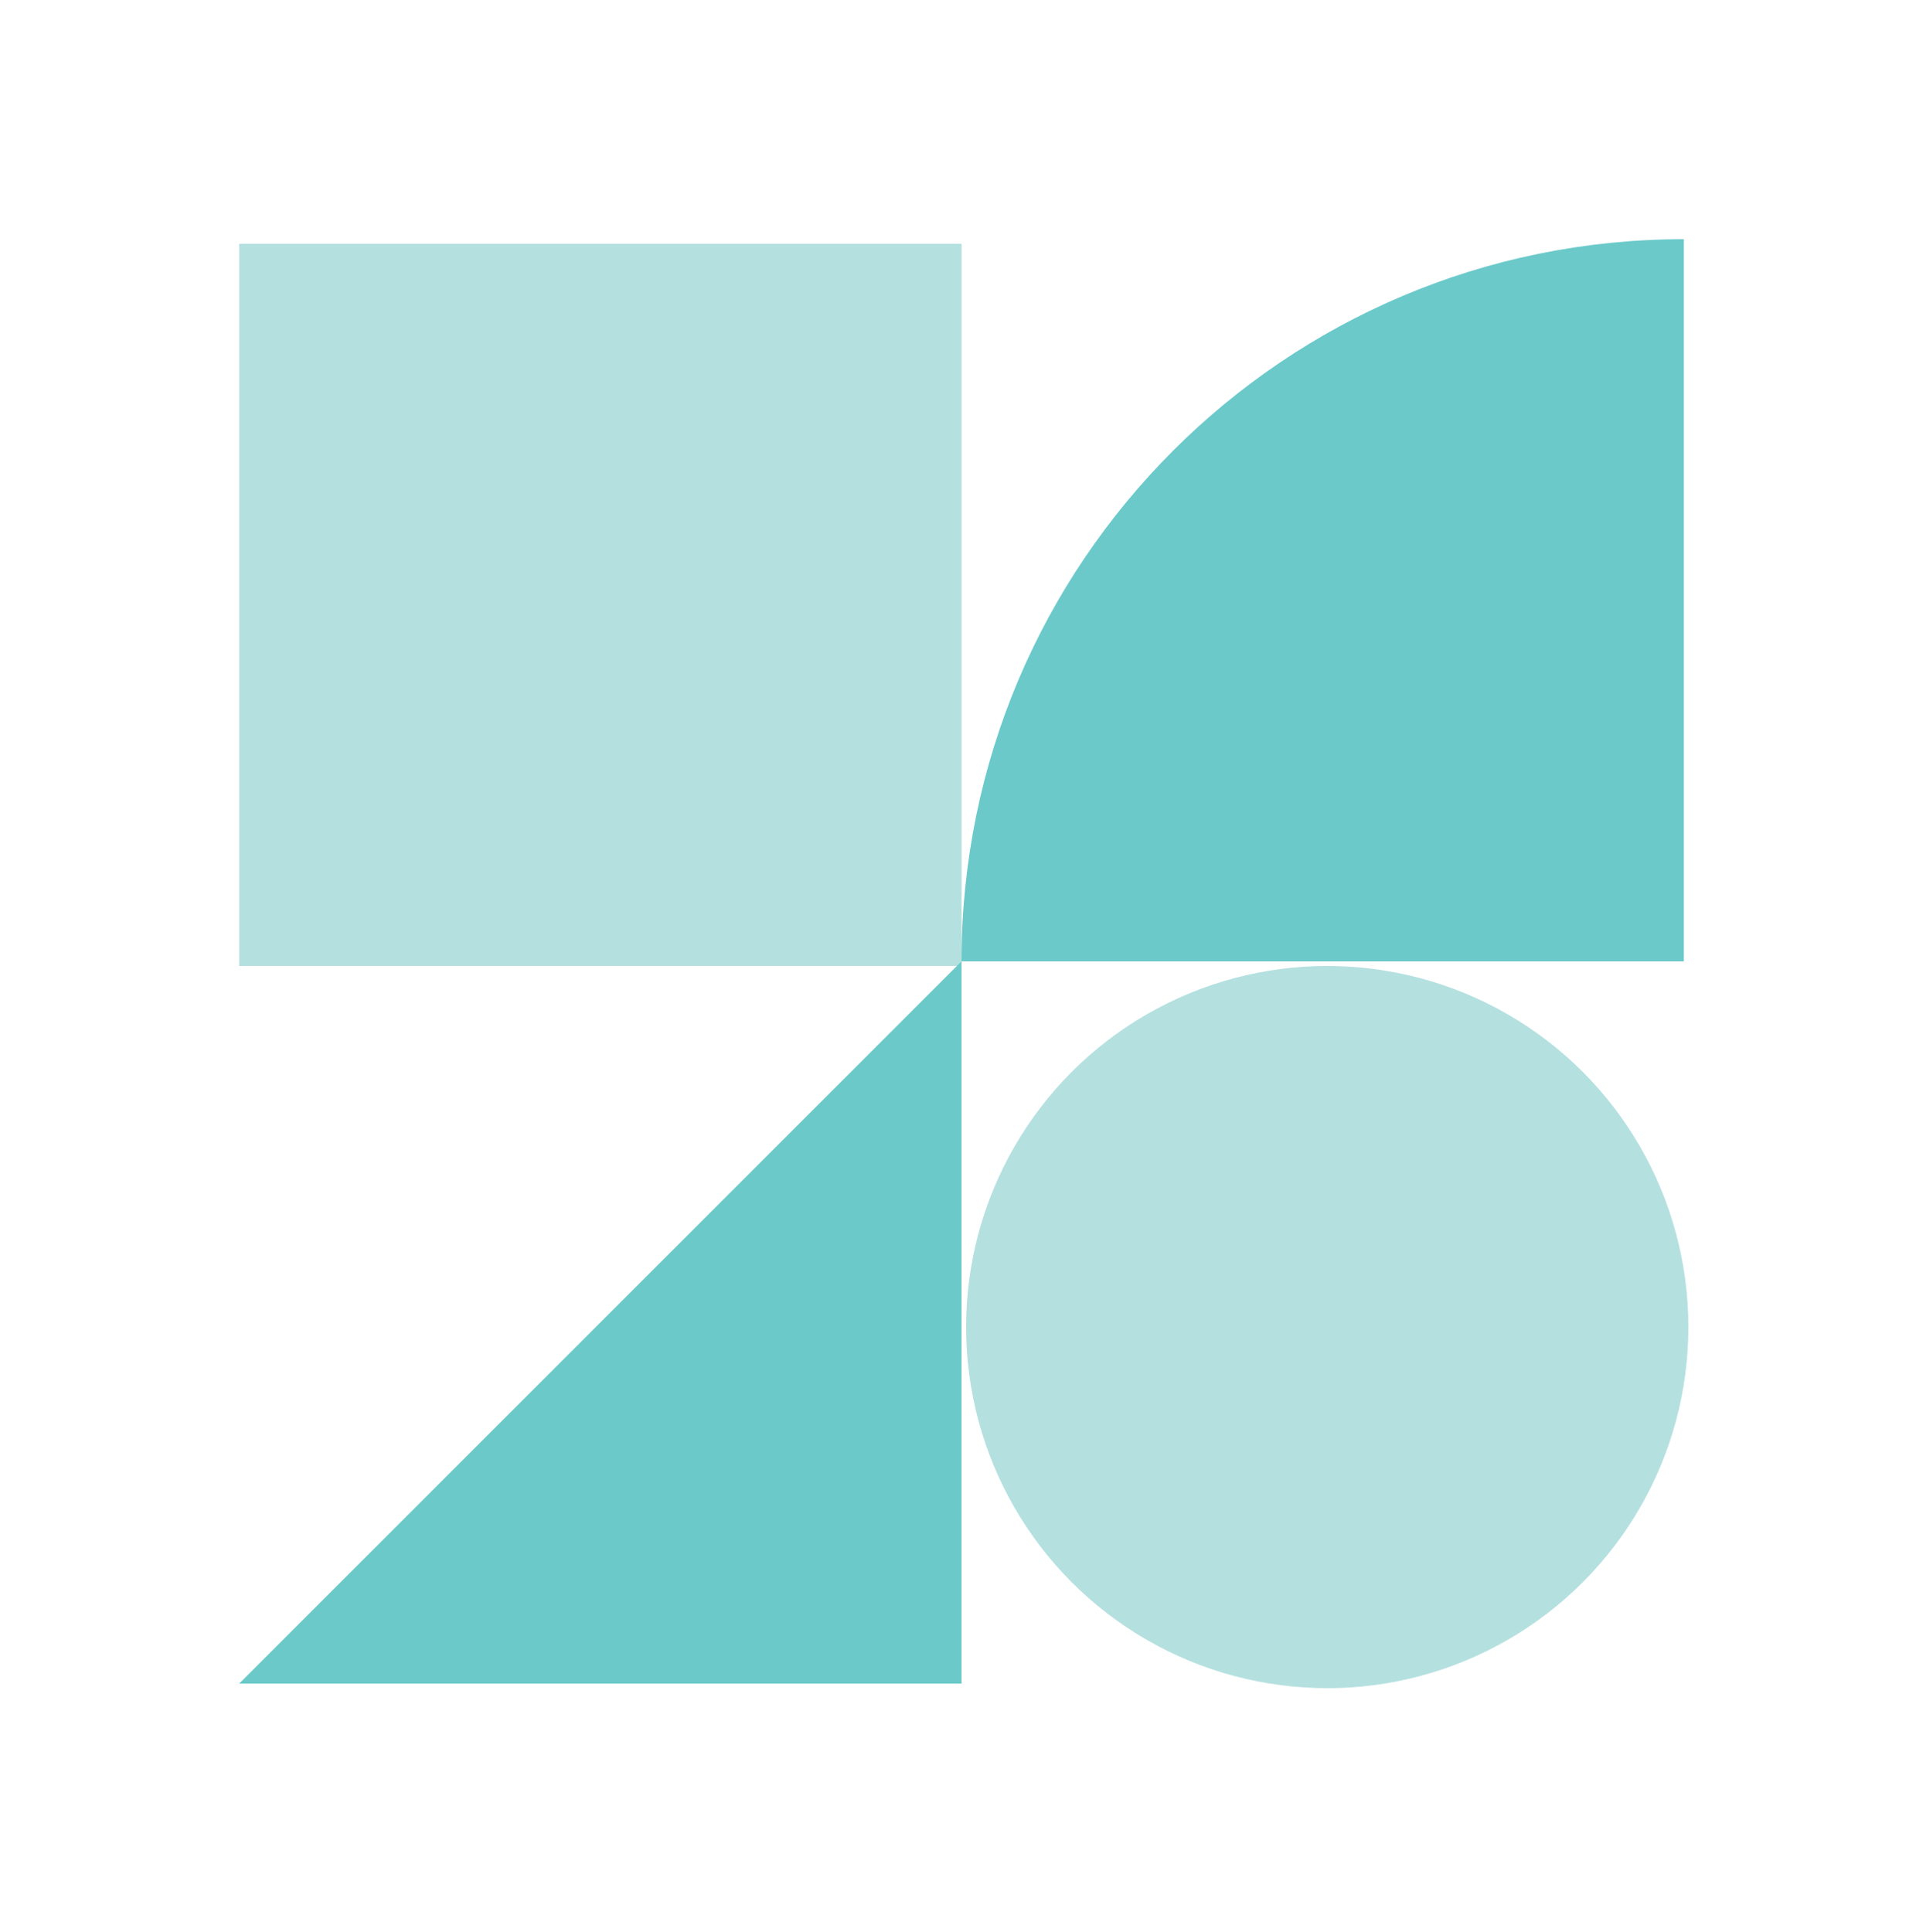
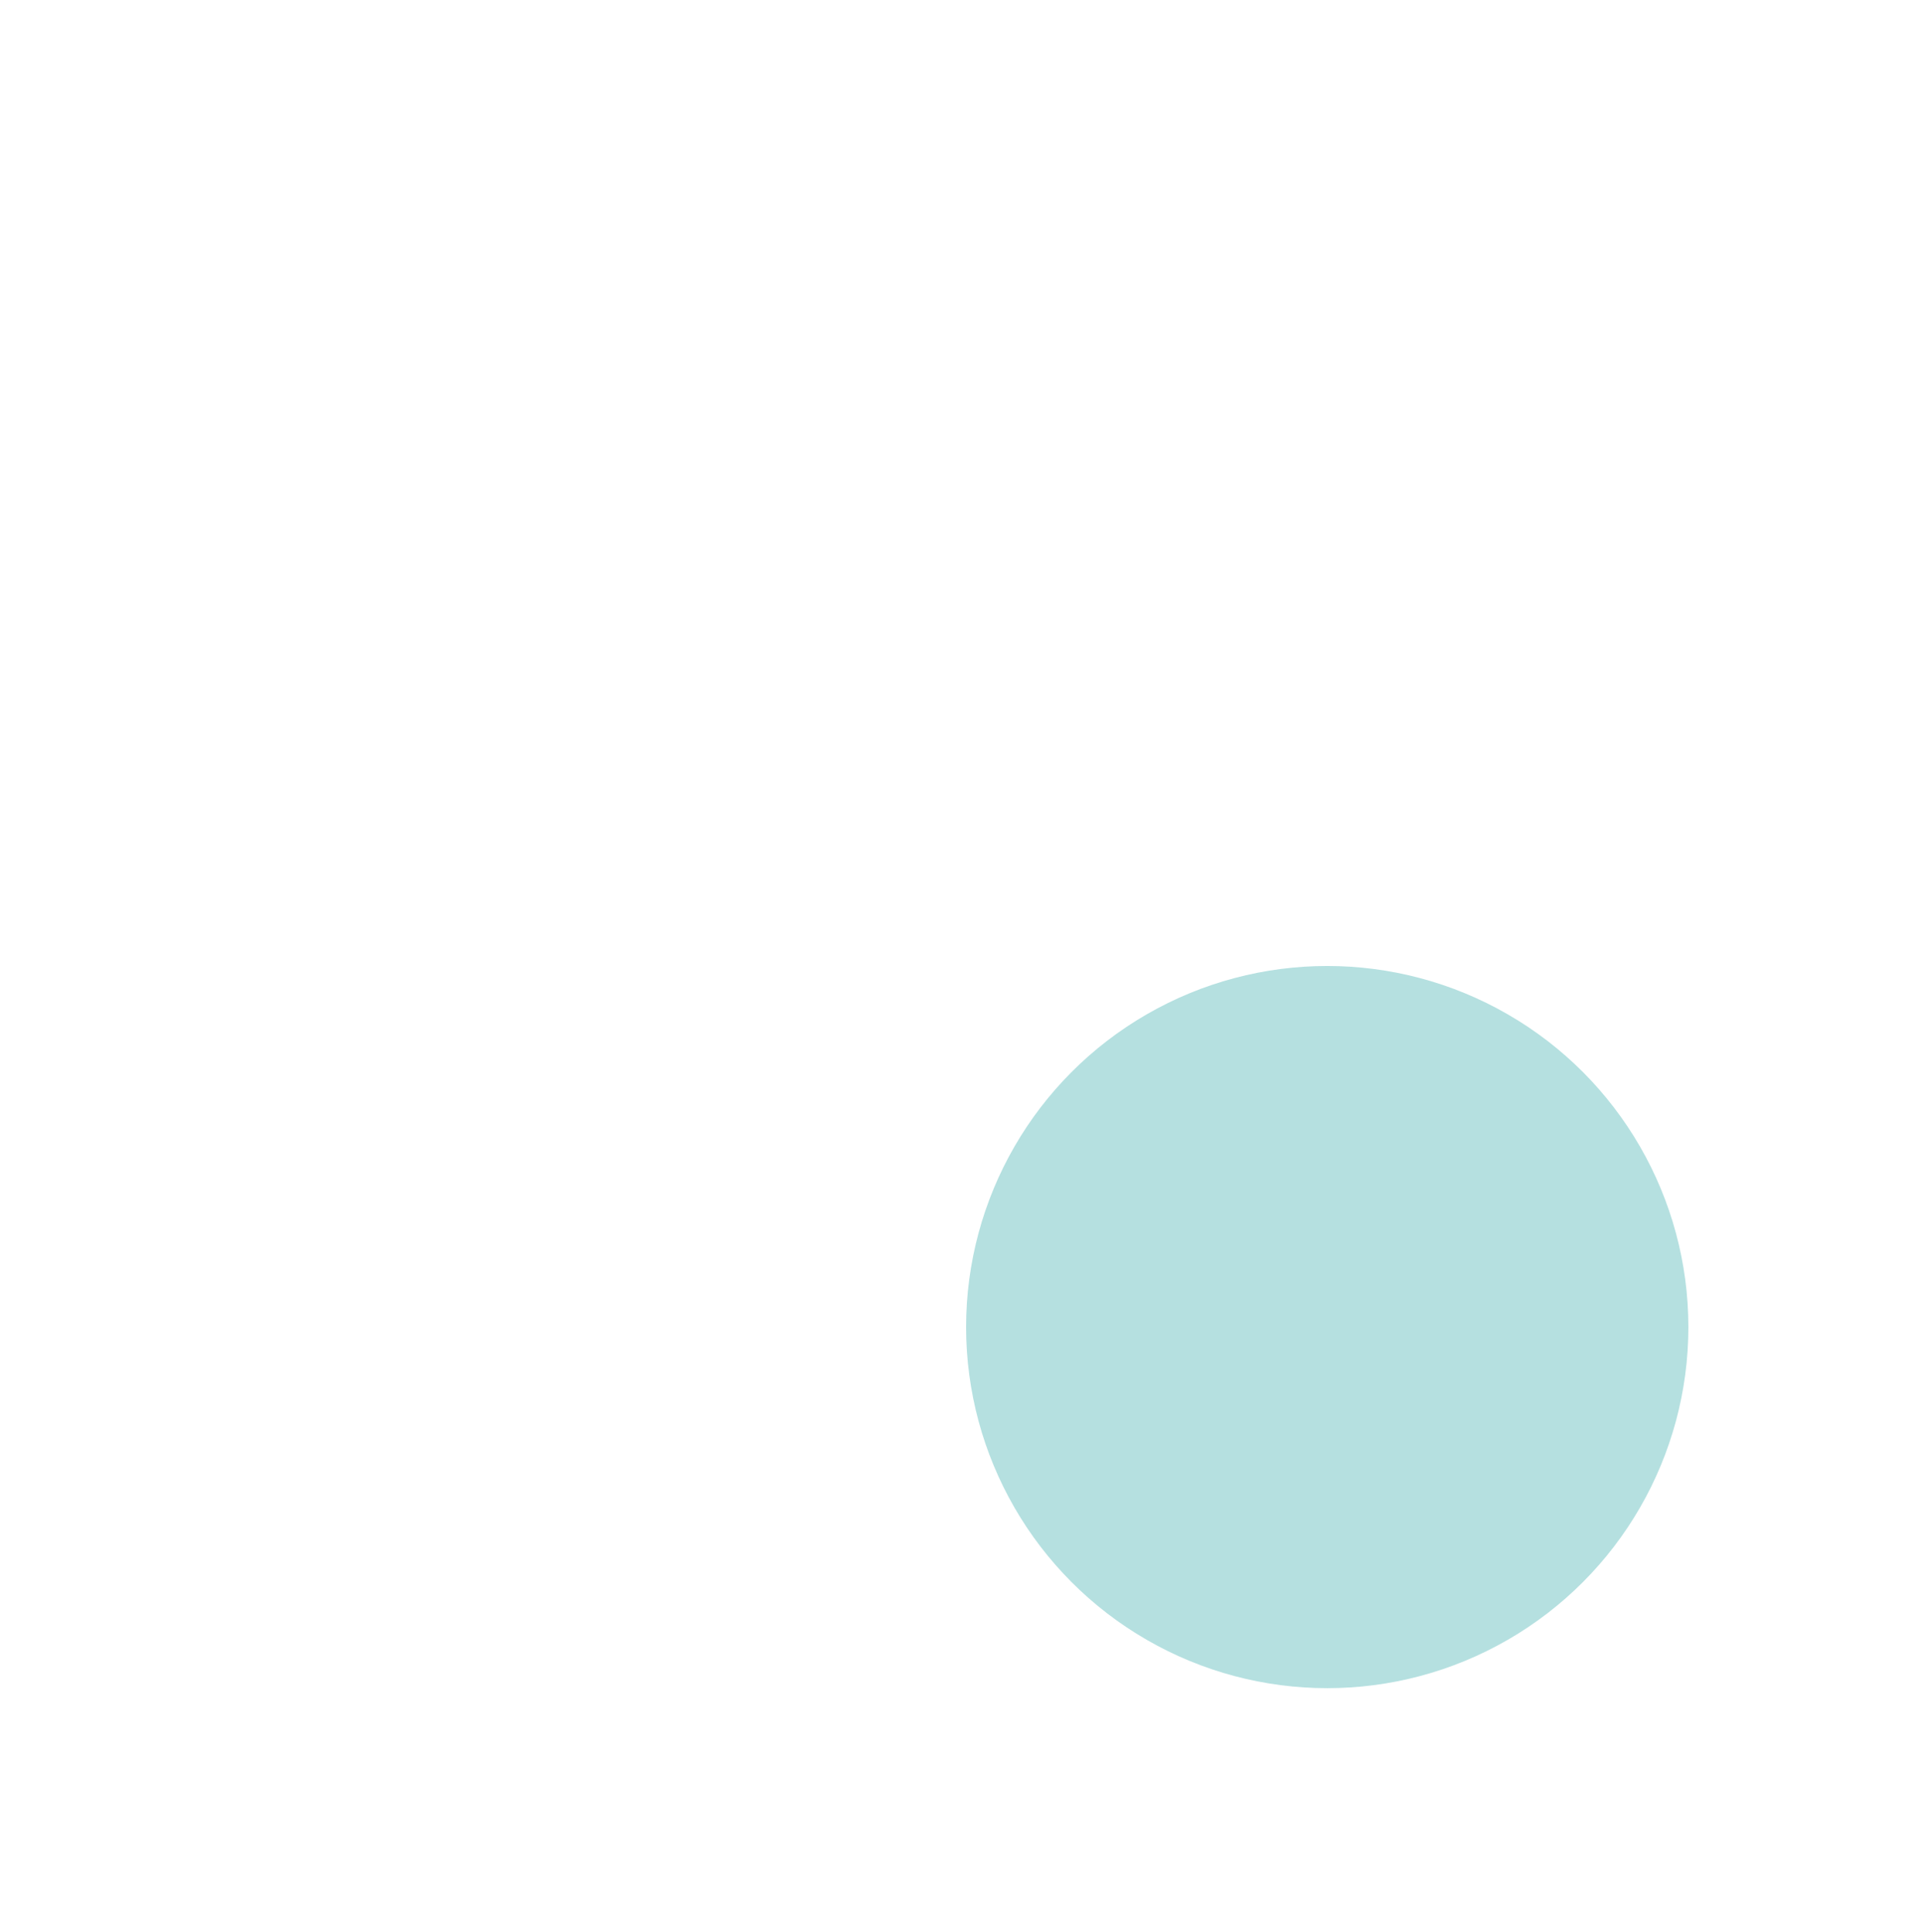
<svg xmlns="http://www.w3.org/2000/svg" width="209px" height="210px" viewBox="0 0 209 210" version="1.1">
  <title>Transformed</title>
  <g id="Transformed" stroke="none" stroke-width="1" fill="none" fill-rule="evenodd">
    <g id="Group-14-Copy" transform="translate(26, 26)">
-       <rect id="Rectangle" fill="#B5E0E0" fill-rule="nonzero" x="0" y="0.5" width="78.5" height="78.5" />
-       <path d="M157,0 C113.646,0 78.5,35.146 78.5,78.5 L157,78.5 L157,0 Z" id="Path" fill="#6BC9CA" fill-rule="nonzero" transform="translate(117.75, 39.25) scale(-1, -1) rotate(180) translate(-117.75, -39.25) " />
-       <polygon id="Path-Copy-2" fill="#6BC9CA" fill-rule="nonzero" transform="translate(39.25, 117.75) scale(-1, -1) rotate(270) translate(-39.25, -117.75) " points="78.5 157 1.44202161e-14 78.5 78.5 78.5" />
      <circle id="Oval" fill="#B5E0E0" cx="118.25" cy="118.25" r="39.25" />
    </g>
  </g>
</svg>